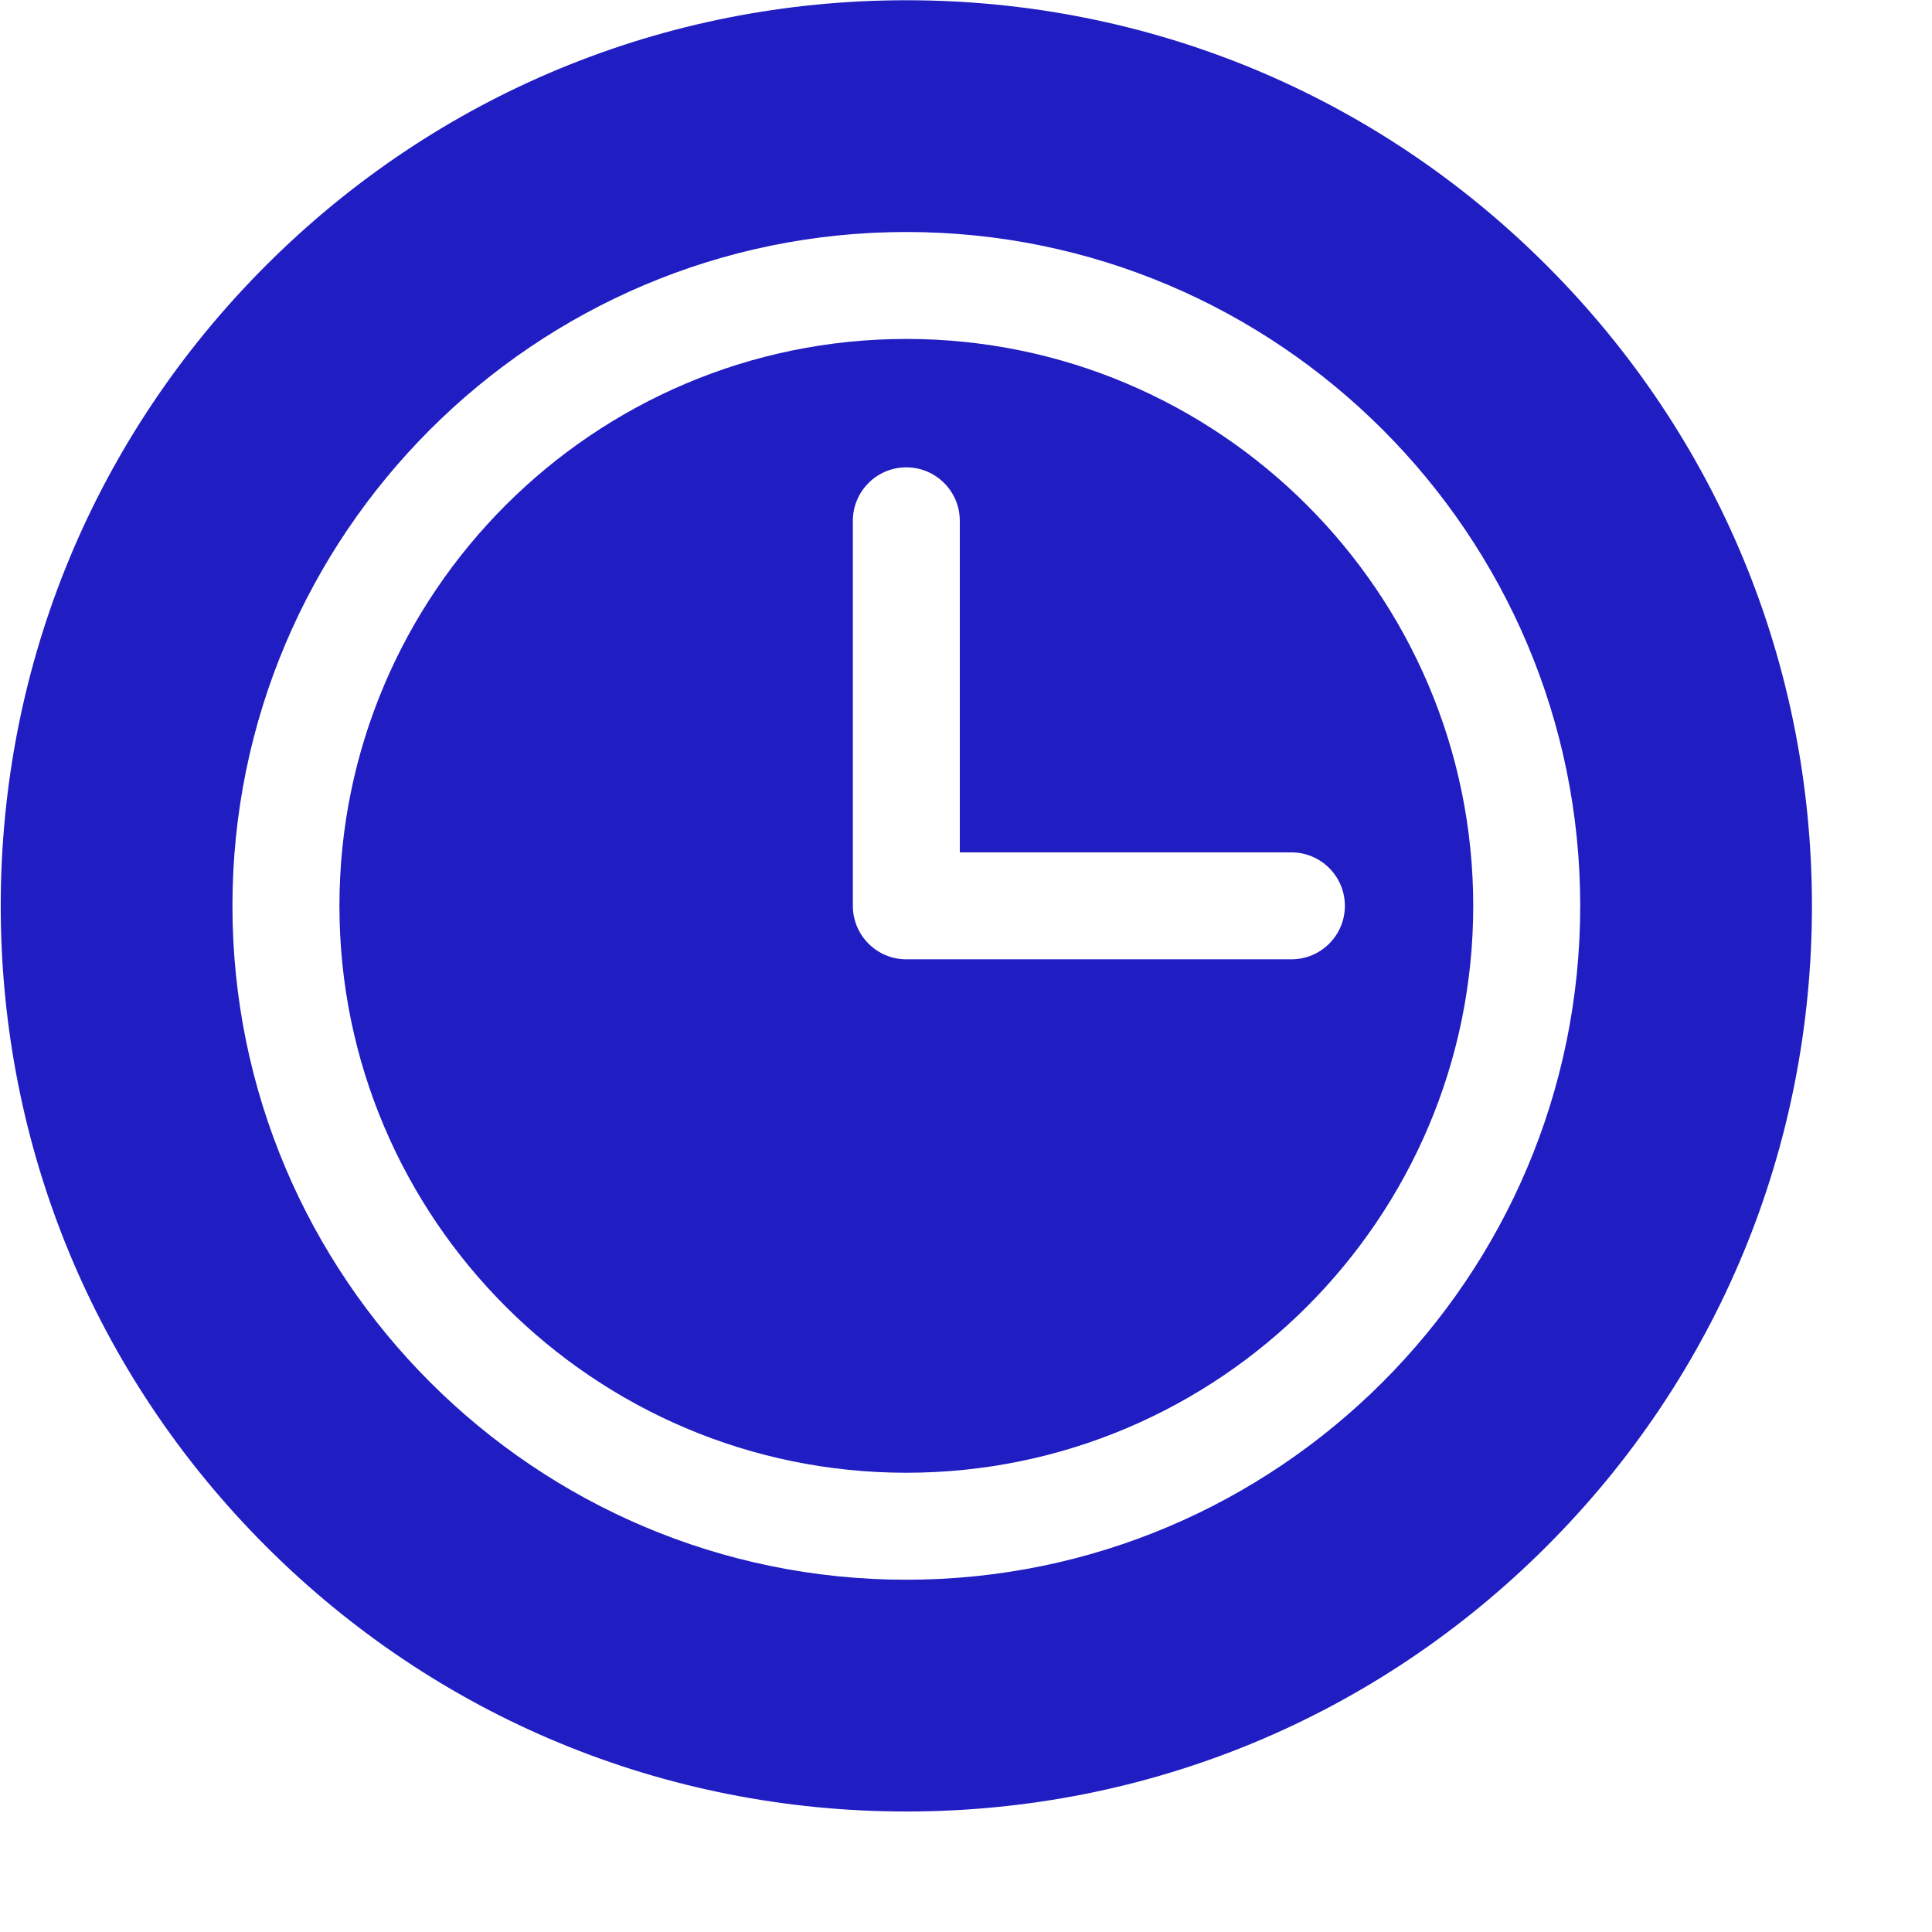
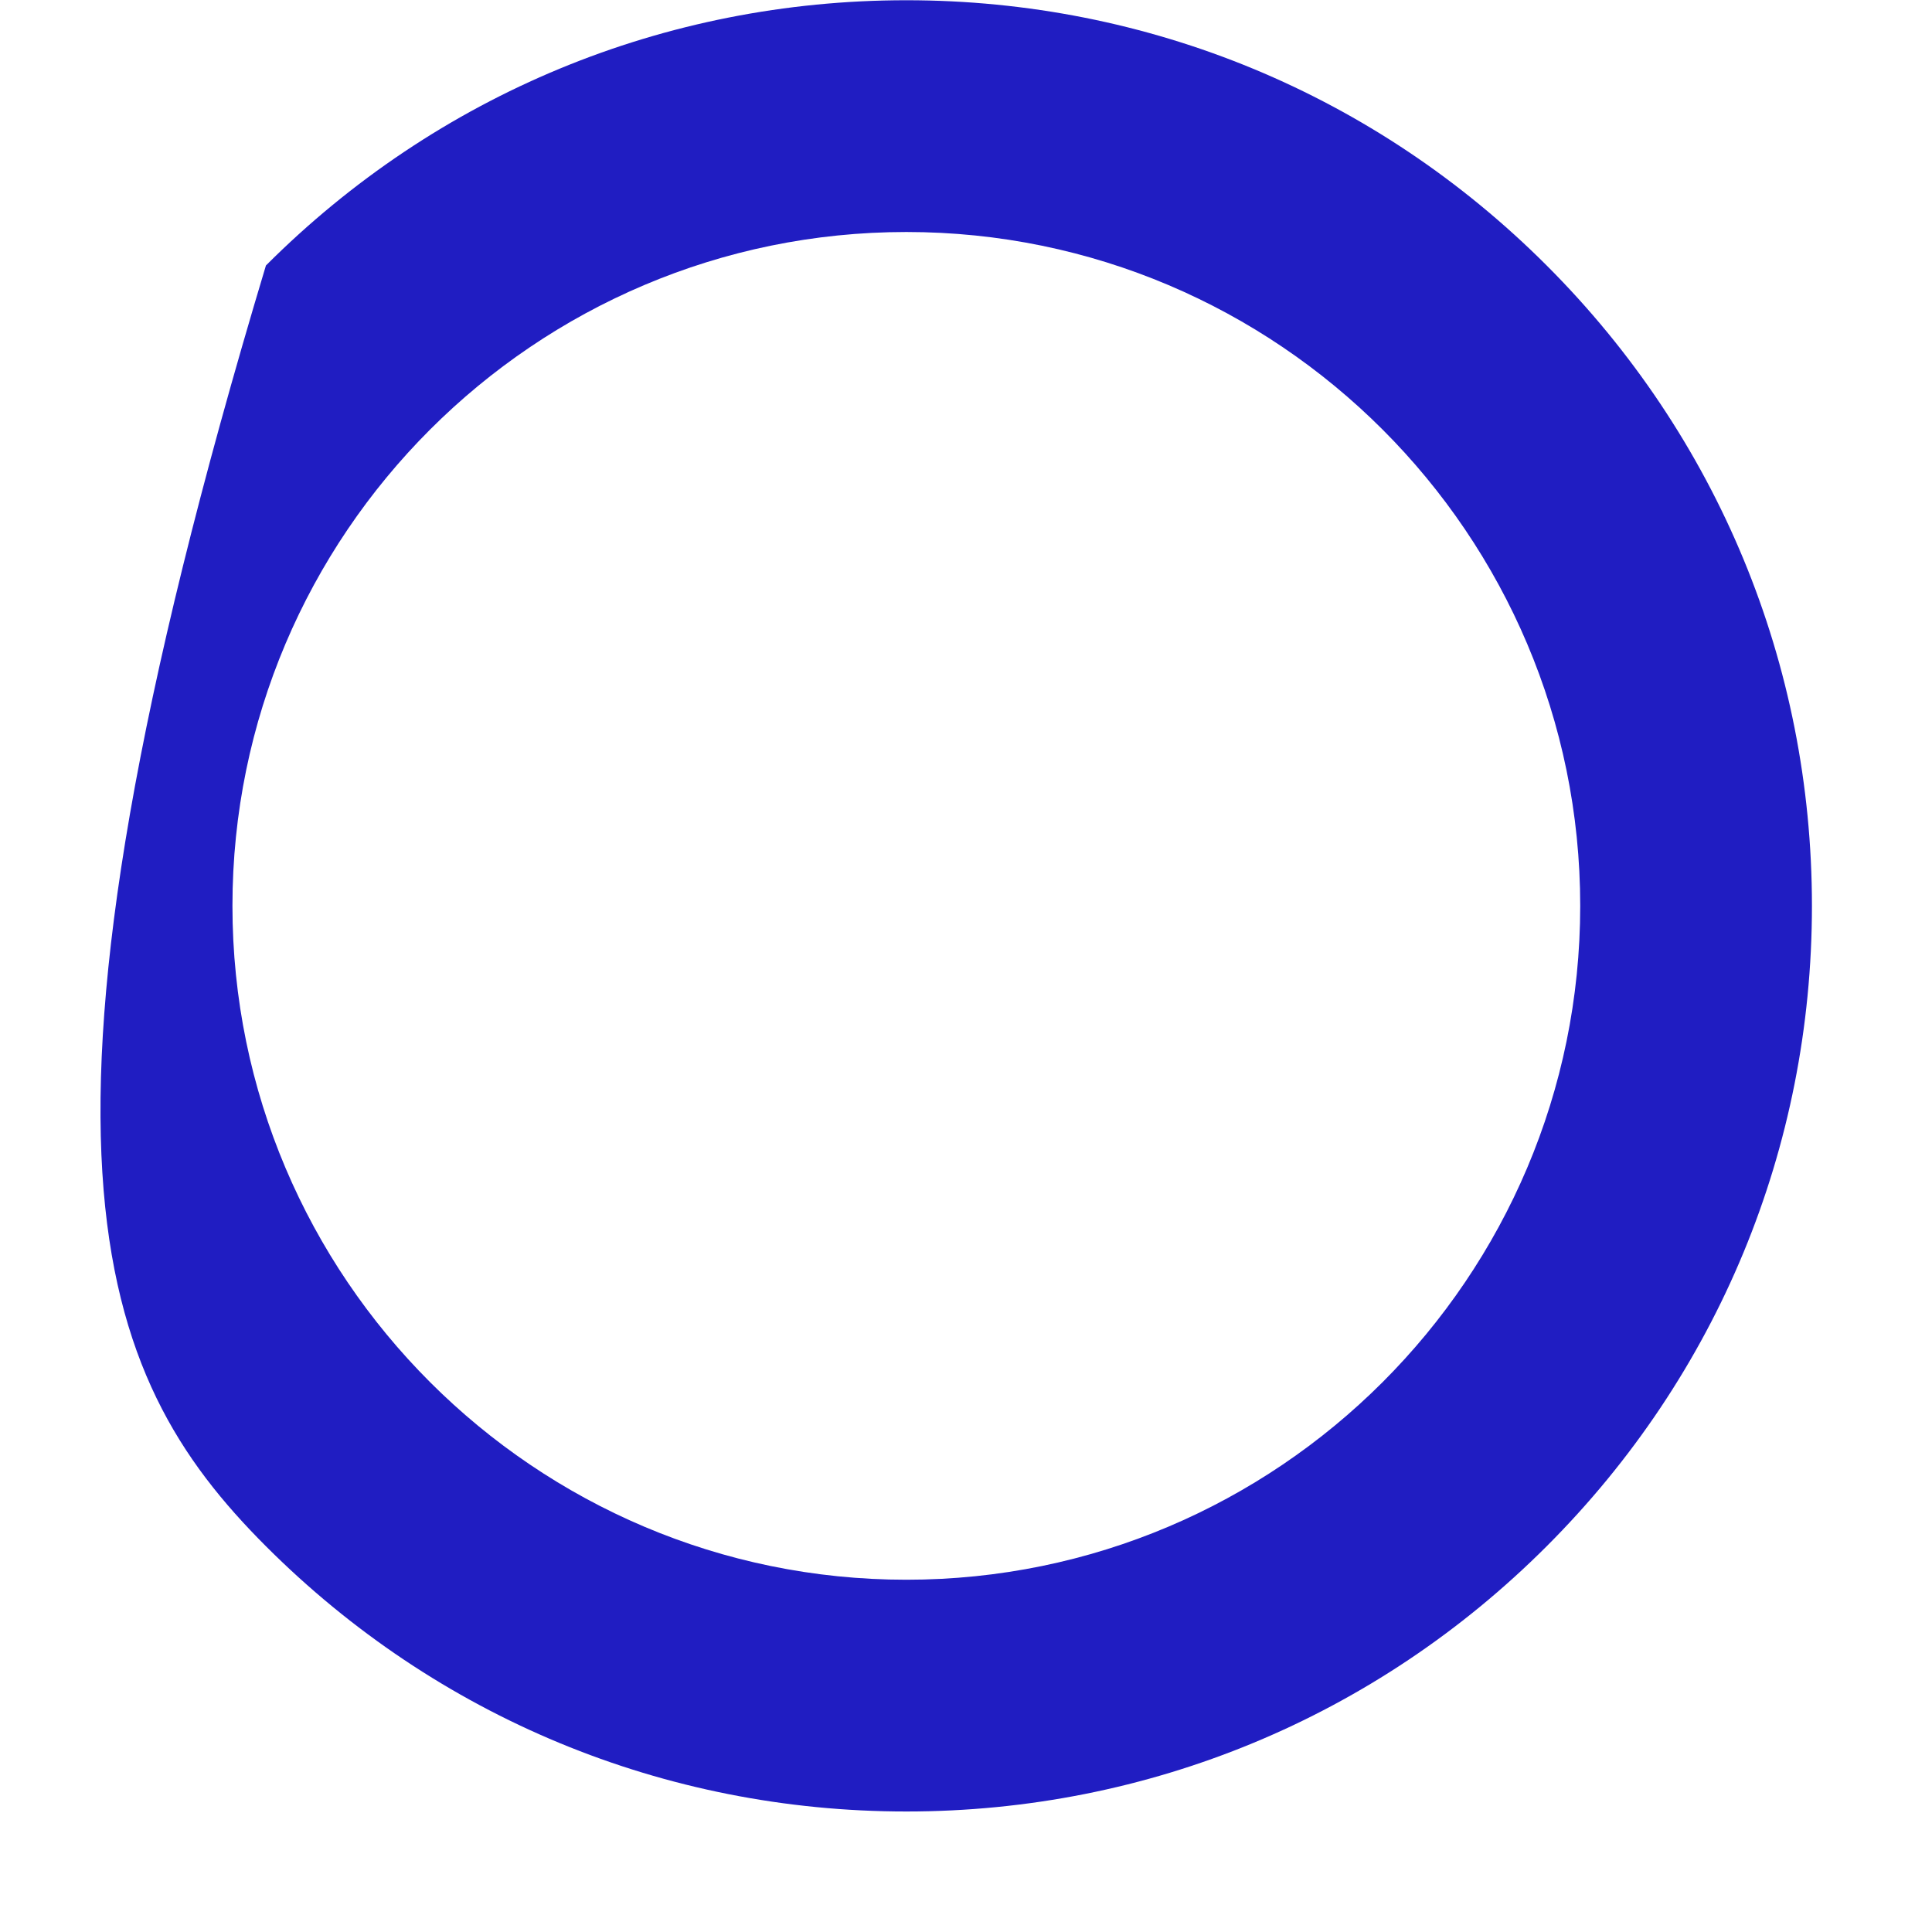
<svg xmlns="http://www.w3.org/2000/svg" width="48" height="48" viewBox="0 0 48 48" fill="none">
-   <path d="M38.427 6.596C34.178 2.346 28.527 0.006 22.518 0.006C16.508 0.006 10.857 2.346 6.607 6.596C2.358 10.846 0.018 16.496 0.018 22.506C0.018 28.516 2.358 34.166 6.607 38.416C10.857 42.666 16.508 45.006 22.518 45.006C28.527 45.006 34.178 42.666 38.427 38.416C42.677 34.166 45.017 28.516 45.017 22.506C45.017 16.496 42.677 10.846 38.427 6.596ZM22.518 39.248C13.286 39.248 5.775 31.738 5.775 22.506C5.775 13.274 13.286 5.764 22.518 5.764C31.749 5.764 39.26 13.274 39.26 22.506C39.26 31.738 31.749 39.248 22.518 39.248Z" fill="#201DC2" />
-   <path d="M22.517 8.421C14.751 8.421 8.433 14.739 8.433 22.506C8.433 30.272 14.751 36.59 22.517 36.59C30.284 36.59 36.602 30.272 36.602 22.506C36.602 14.739 30.284 8.421 22.517 8.421ZM32.084 23.834H22.517C21.784 23.834 21.189 23.239 21.189 22.506V12.939C21.189 12.206 21.784 11.611 22.517 11.611C23.251 11.611 23.846 12.206 23.846 12.939V21.177H32.084C32.818 21.177 33.413 21.772 33.413 22.506C33.413 23.239 32.818 23.834 32.084 23.834Z" fill="#201DC2" />
+   <path d="M38.427 6.596C34.178 2.346 28.527 0.006 22.518 0.006C16.508 0.006 10.857 2.346 6.607 6.596C0.018 28.516 2.358 34.166 6.607 38.416C10.857 42.666 16.508 45.006 22.518 45.006C28.527 45.006 34.178 42.666 38.427 38.416C42.677 34.166 45.017 28.516 45.017 22.506C45.017 16.496 42.677 10.846 38.427 6.596ZM22.518 39.248C13.286 39.248 5.775 31.738 5.775 22.506C5.775 13.274 13.286 5.764 22.518 5.764C31.749 5.764 39.26 13.274 39.26 22.506C39.26 31.738 31.749 39.248 22.518 39.248Z" fill="#201DC2" />
</svg>